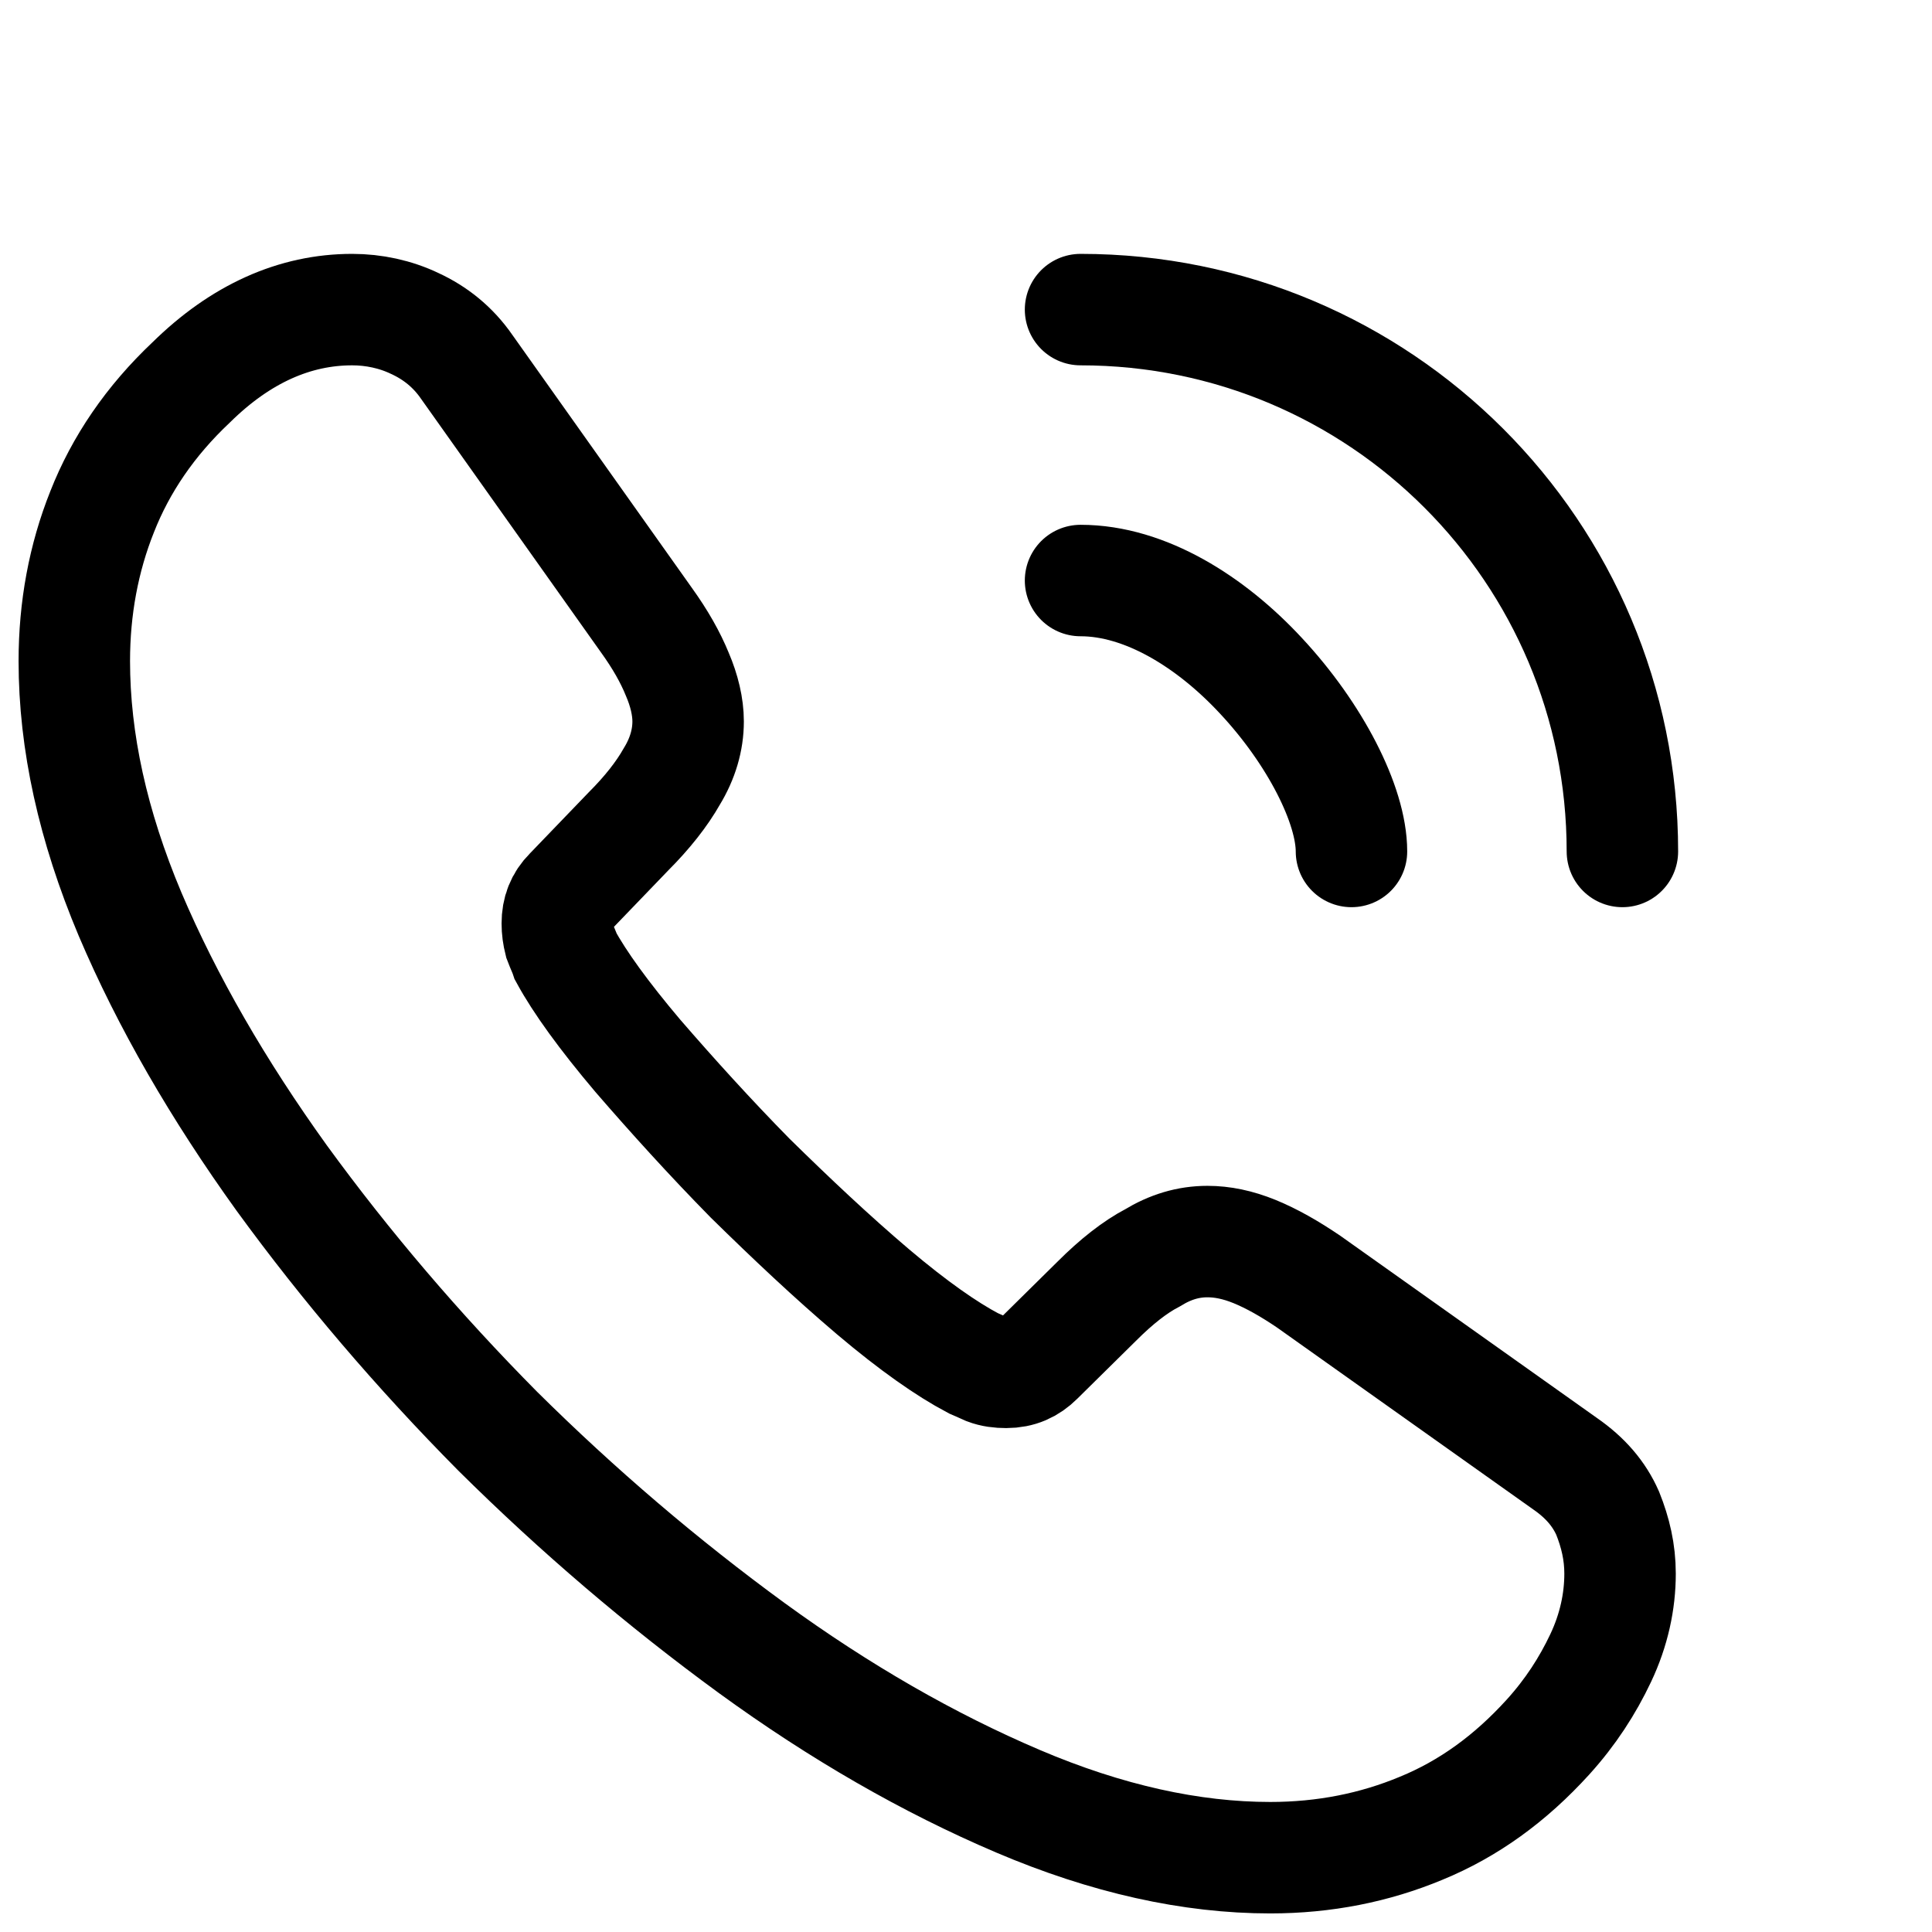
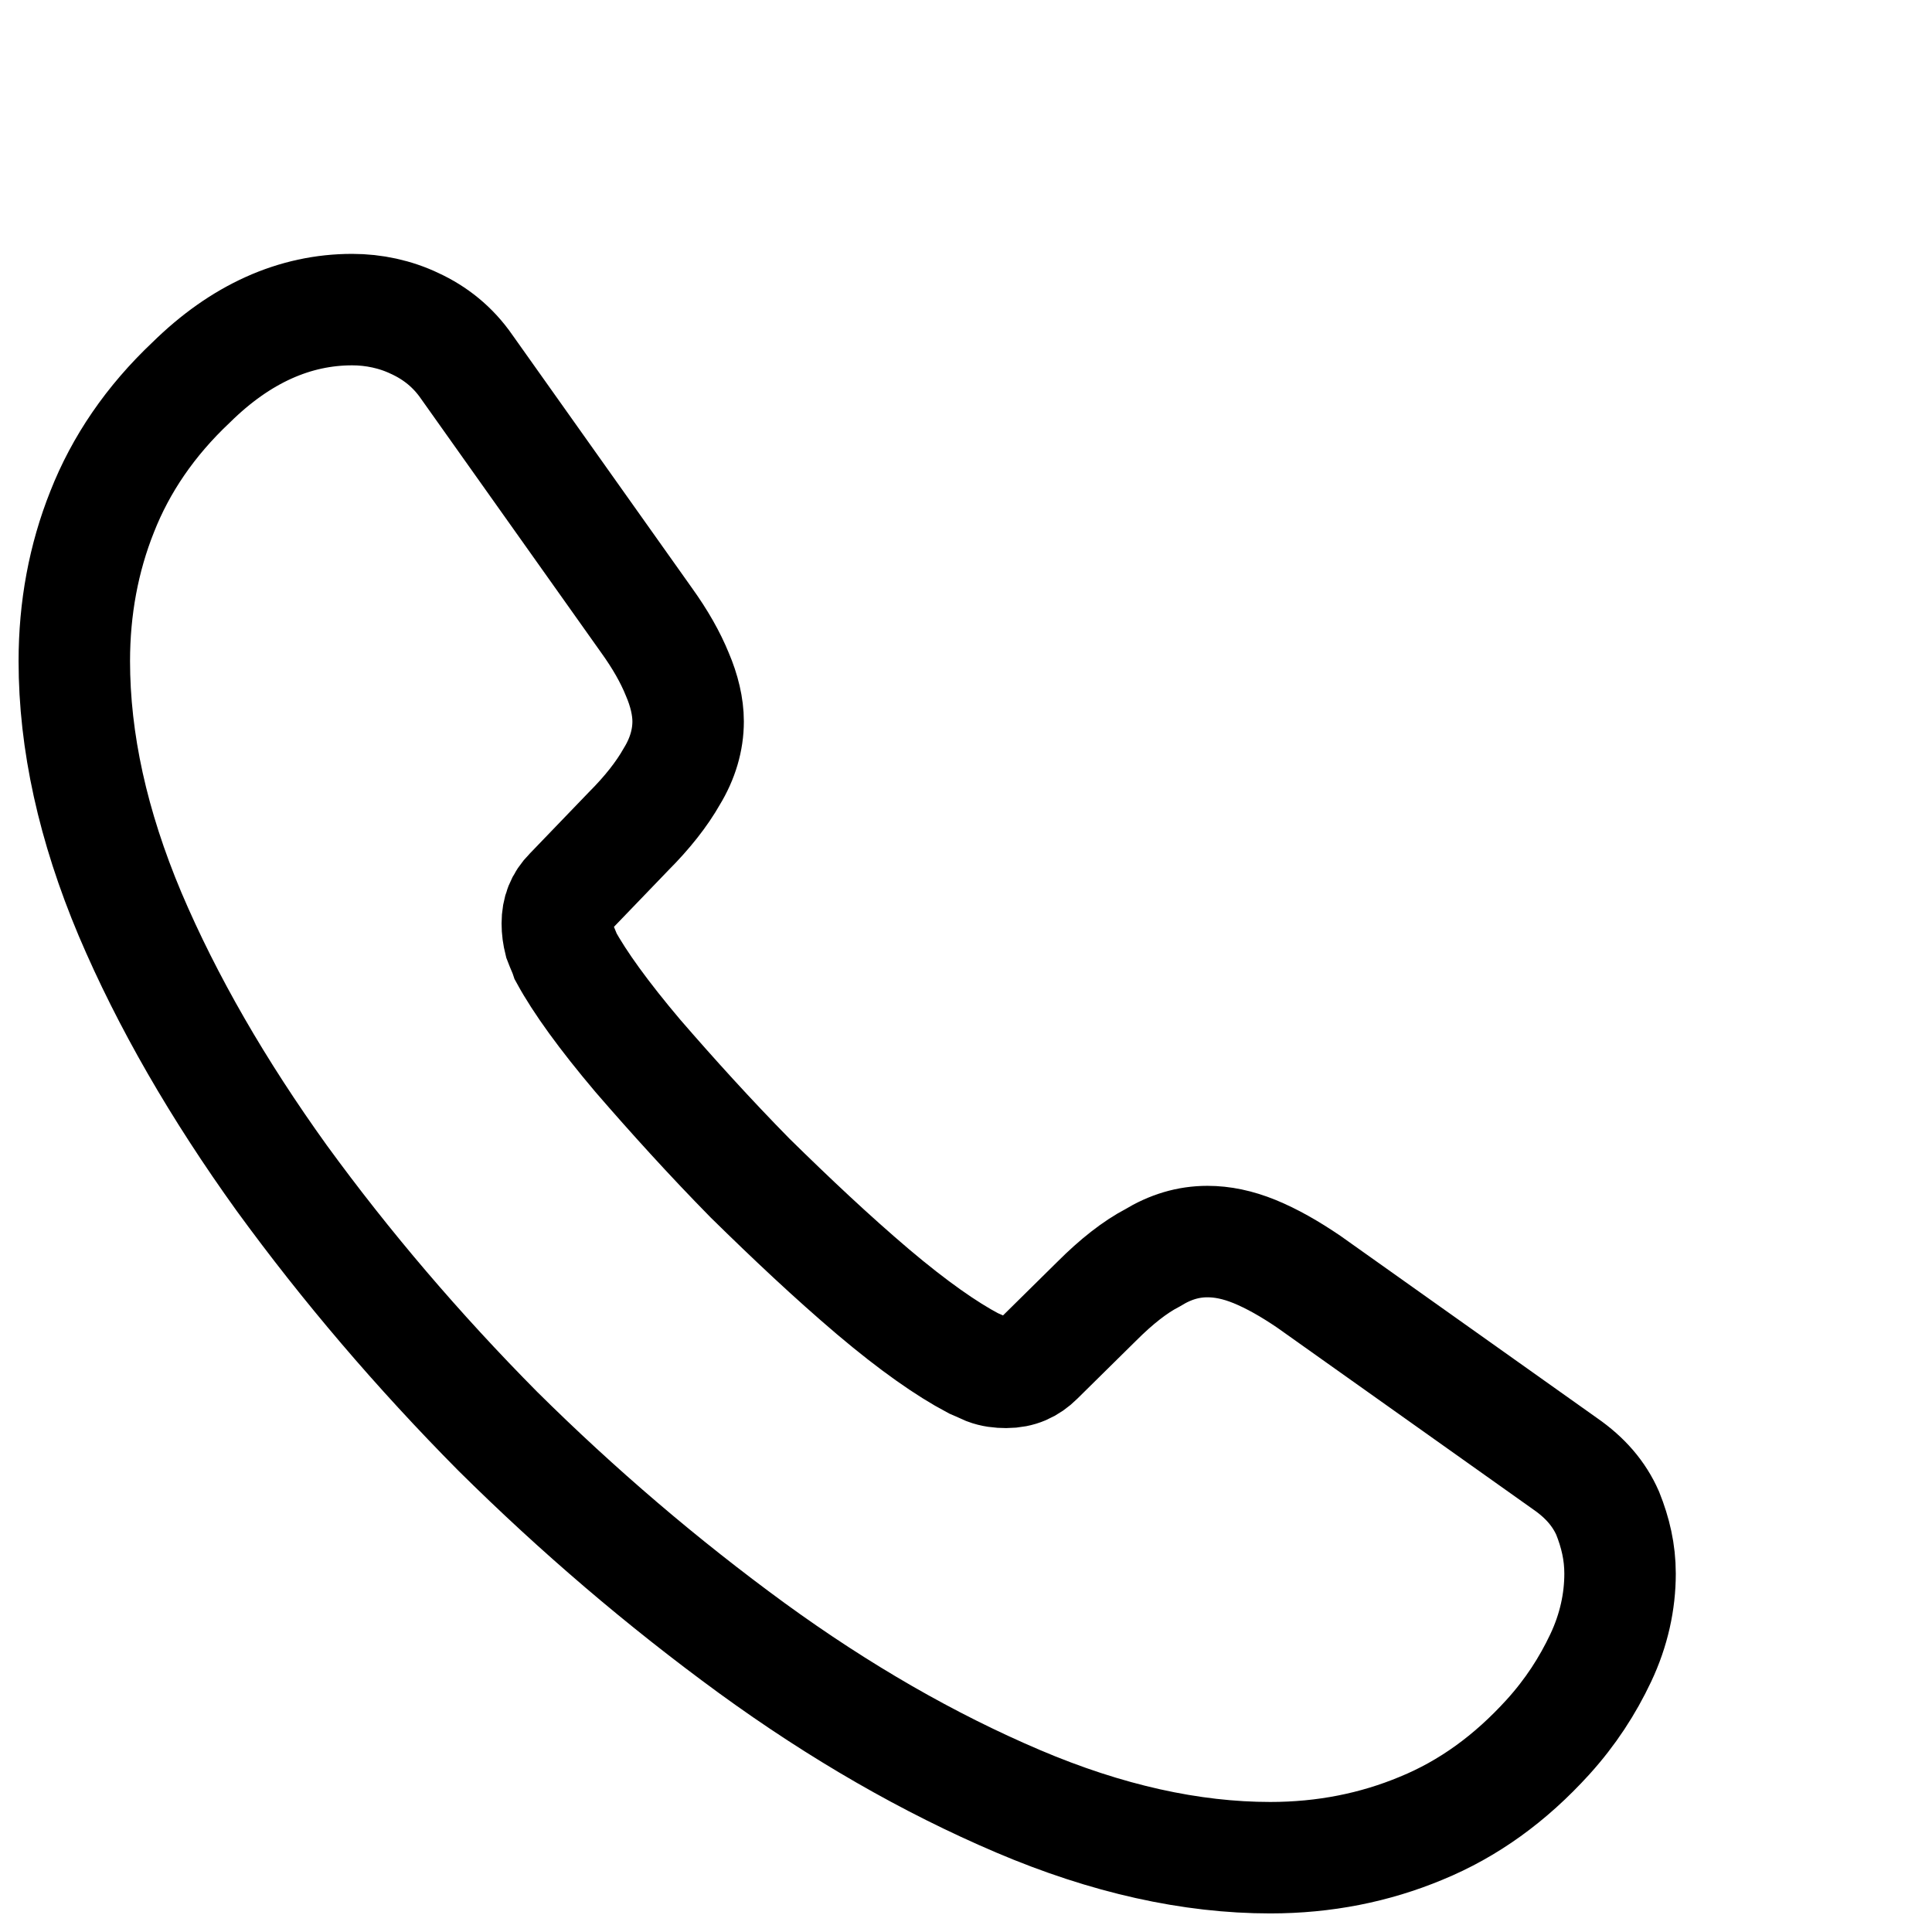
<svg xmlns="http://www.w3.org/2000/svg" width="52" height="52" viewBox="0 0 52 52" fill="none">
  <path d="M43.604 42.354C43.604 43.104 43.438 43.875 43.083 44.625C42.729 45.375 42.271 46.083 41.667 46.75C40.646 47.875 39.521 48.687 38.25 49.208C37 49.729 35.646 50 34.188 50C32.062 50 29.792 49.5 27.396 48.479C25 47.458 22.604 46.083 20.229 44.354C17.833 42.604 15.562 40.667 13.396 38.521C11.25 36.354 9.312 34.083 7.583 31.708C5.875 29.333 4.5 26.958 3.5 24.604C2.5 22.229 2 19.958 2 17.792C2 16.375 2.25 15.021 2.75 13.771C3.25 12.5 4.042 11.333 5.146 10.292C6.479 8.979 7.938 8.333 9.479 8.333C10.062 8.333 10.646 8.458 11.167 8.708C11.708 8.958 12.188 9.333 12.562 9.875L17.396 16.687C17.771 17.208 18.042 17.687 18.229 18.146C18.417 18.583 18.521 19.021 18.521 19.417C18.521 19.917 18.375 20.417 18.083 20.896C17.812 21.375 17.417 21.875 16.917 22.375L15.333 24.021C15.104 24.25 15 24.521 15 24.854C15 25.021 15.021 25.167 15.062 25.333C15.125 25.5 15.188 25.625 15.229 25.75C15.604 26.437 16.25 27.333 17.167 28.417C18.104 29.5 19.104 30.604 20.188 31.708C21.312 32.812 22.396 33.833 23.5 34.771C24.583 35.687 25.479 36.312 26.188 36.687C26.292 36.729 26.417 36.792 26.562 36.854C26.729 36.917 26.896 36.937 27.083 36.937C27.438 36.937 27.708 36.812 27.938 36.583L29.521 35.021C30.042 34.5 30.542 34.104 31.021 33.854C31.5 33.562 31.979 33.417 32.5 33.417C32.896 33.417 33.312 33.5 33.771 33.687C34.229 33.875 34.708 34.146 35.229 34.5L42.125 39.396C42.667 39.771 43.042 40.208 43.271 40.729C43.479 41.25 43.604 41.771 43.604 42.354Z" stroke="black" stroke-width="3" stroke-miterlimit="10" />
-   <path d="M36.375 22.917C36.375 21.667 35.396 19.75 33.938 18.188C32.604 16.75 30.833 15.625 29.083 15.625" stroke="black" stroke-width="3" stroke-linecap="round" stroke-linejoin="round" />
-   <path d="M43.667 22.917C43.667 14.854 37.146 8.333 29.083 8.333" stroke="black" stroke-width="3" stroke-linecap="round" stroke-linejoin="round" />
</svg>